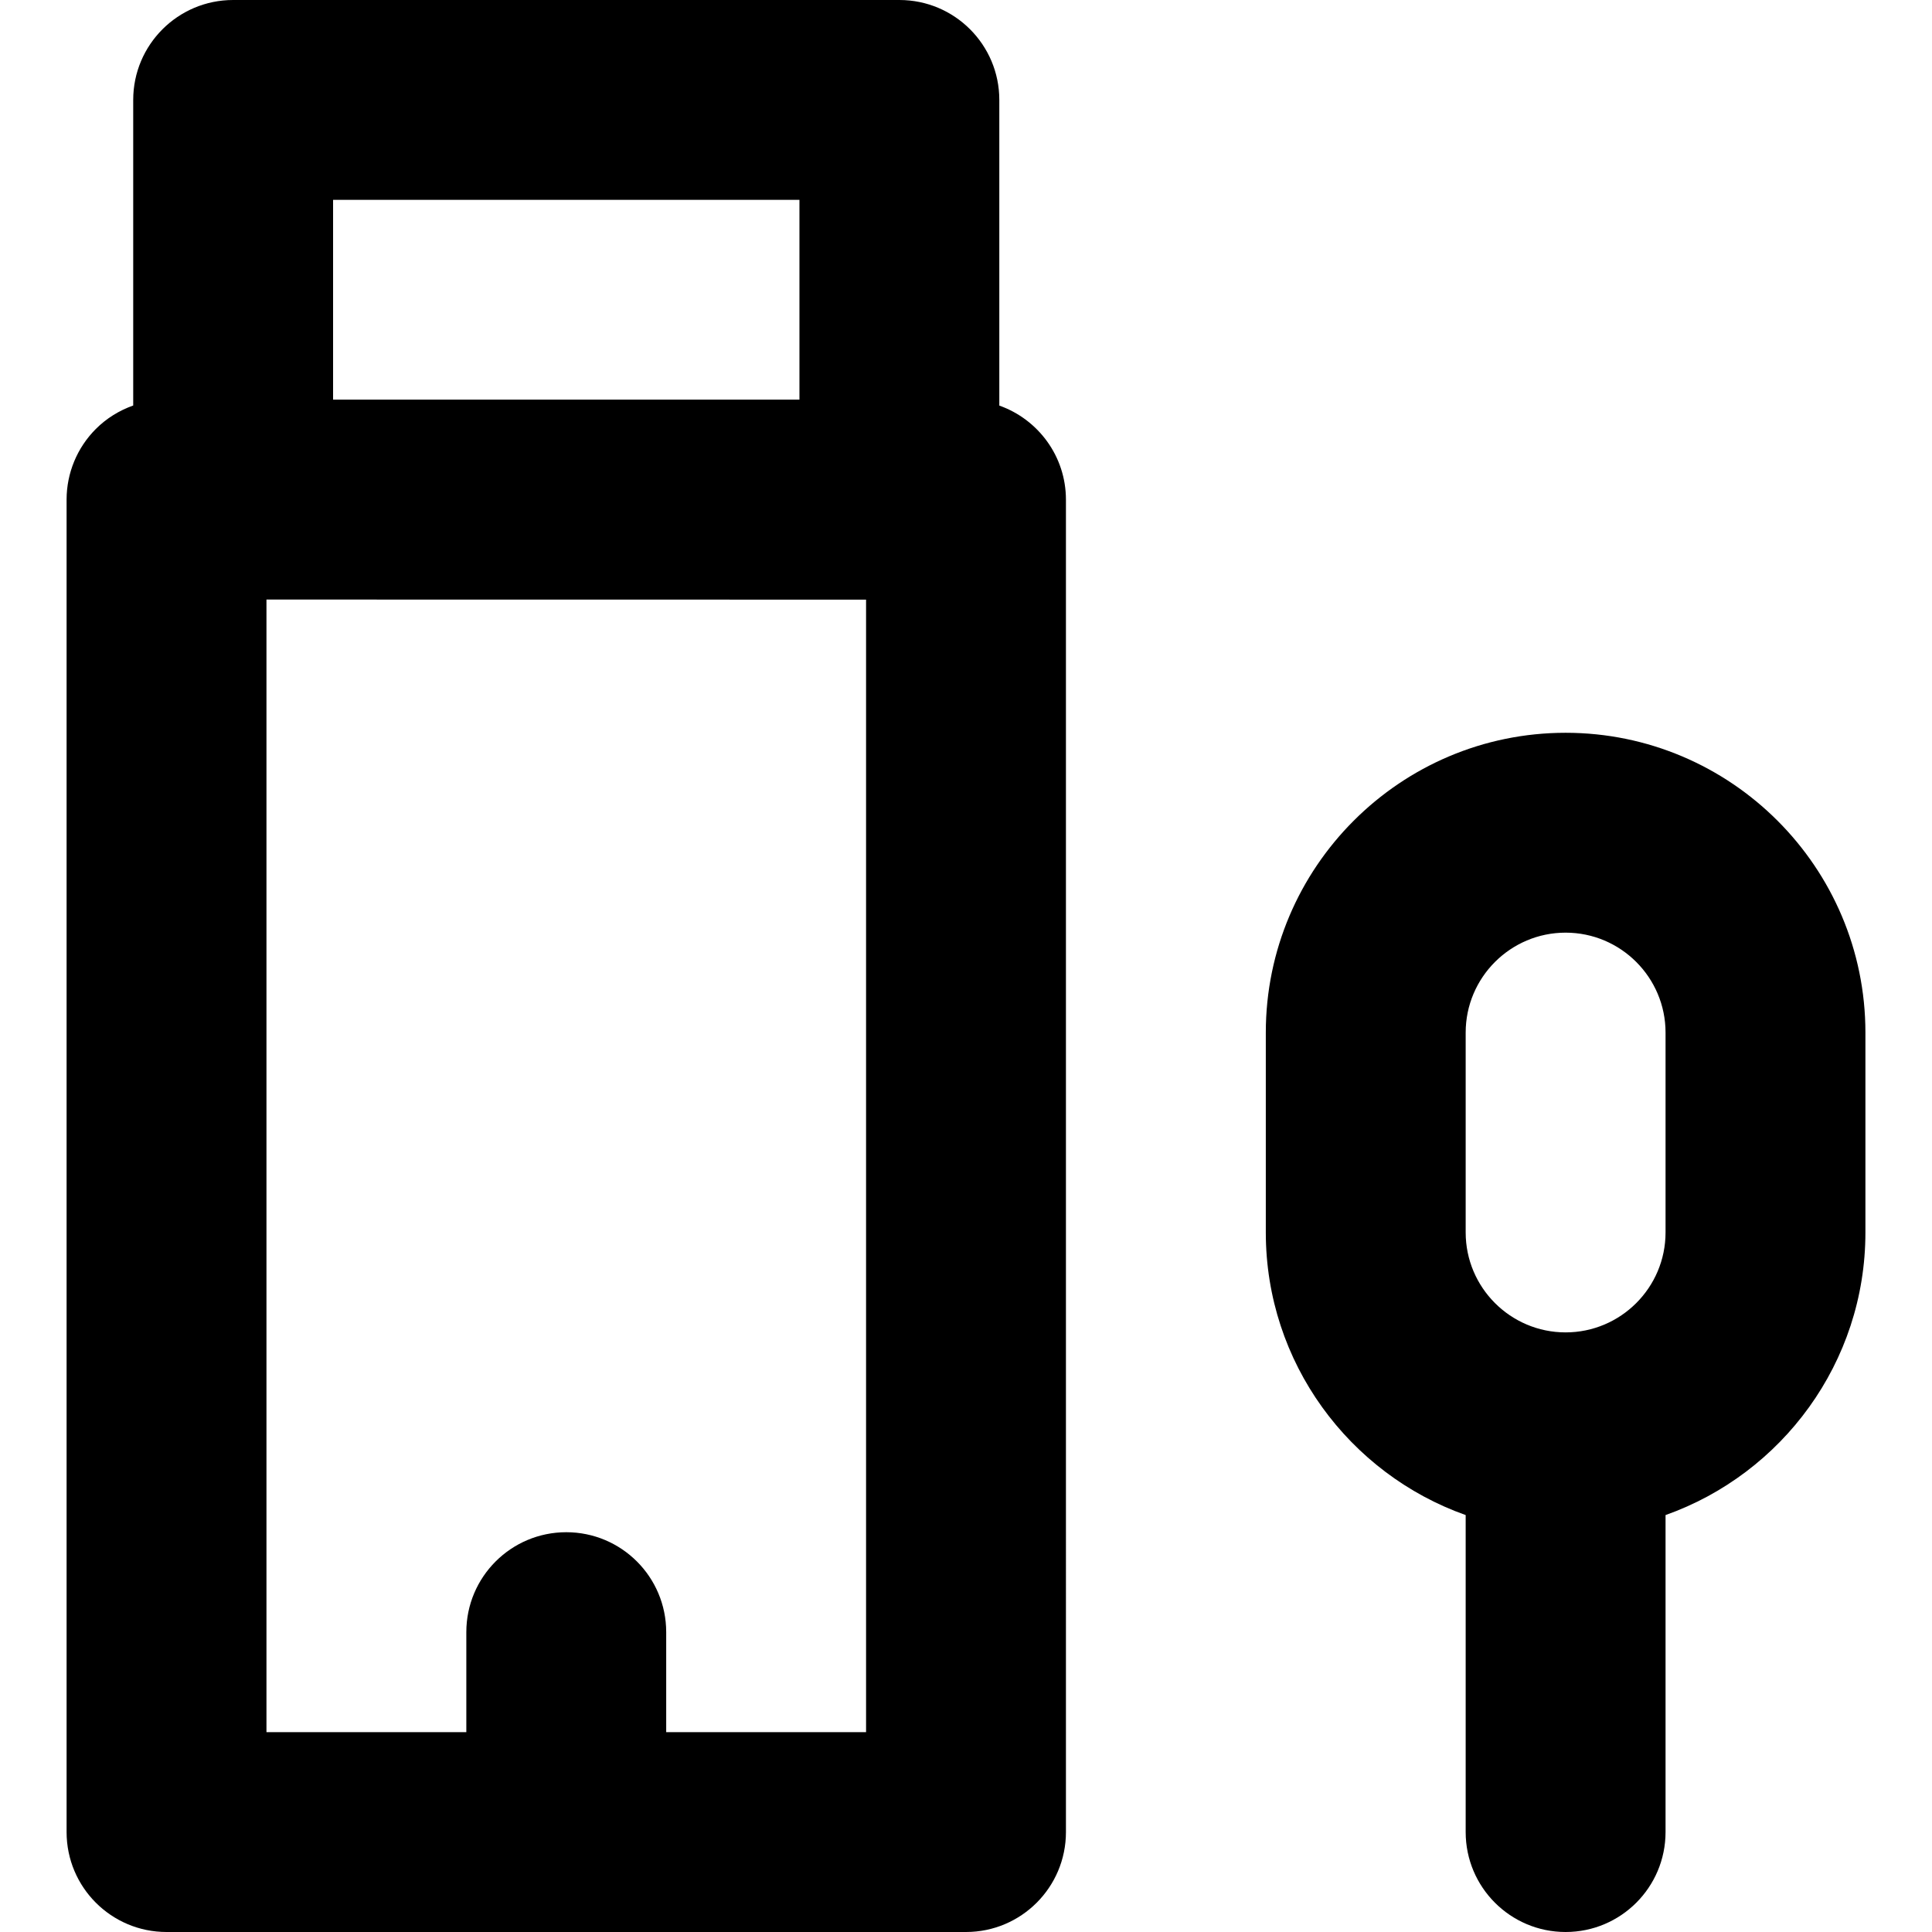
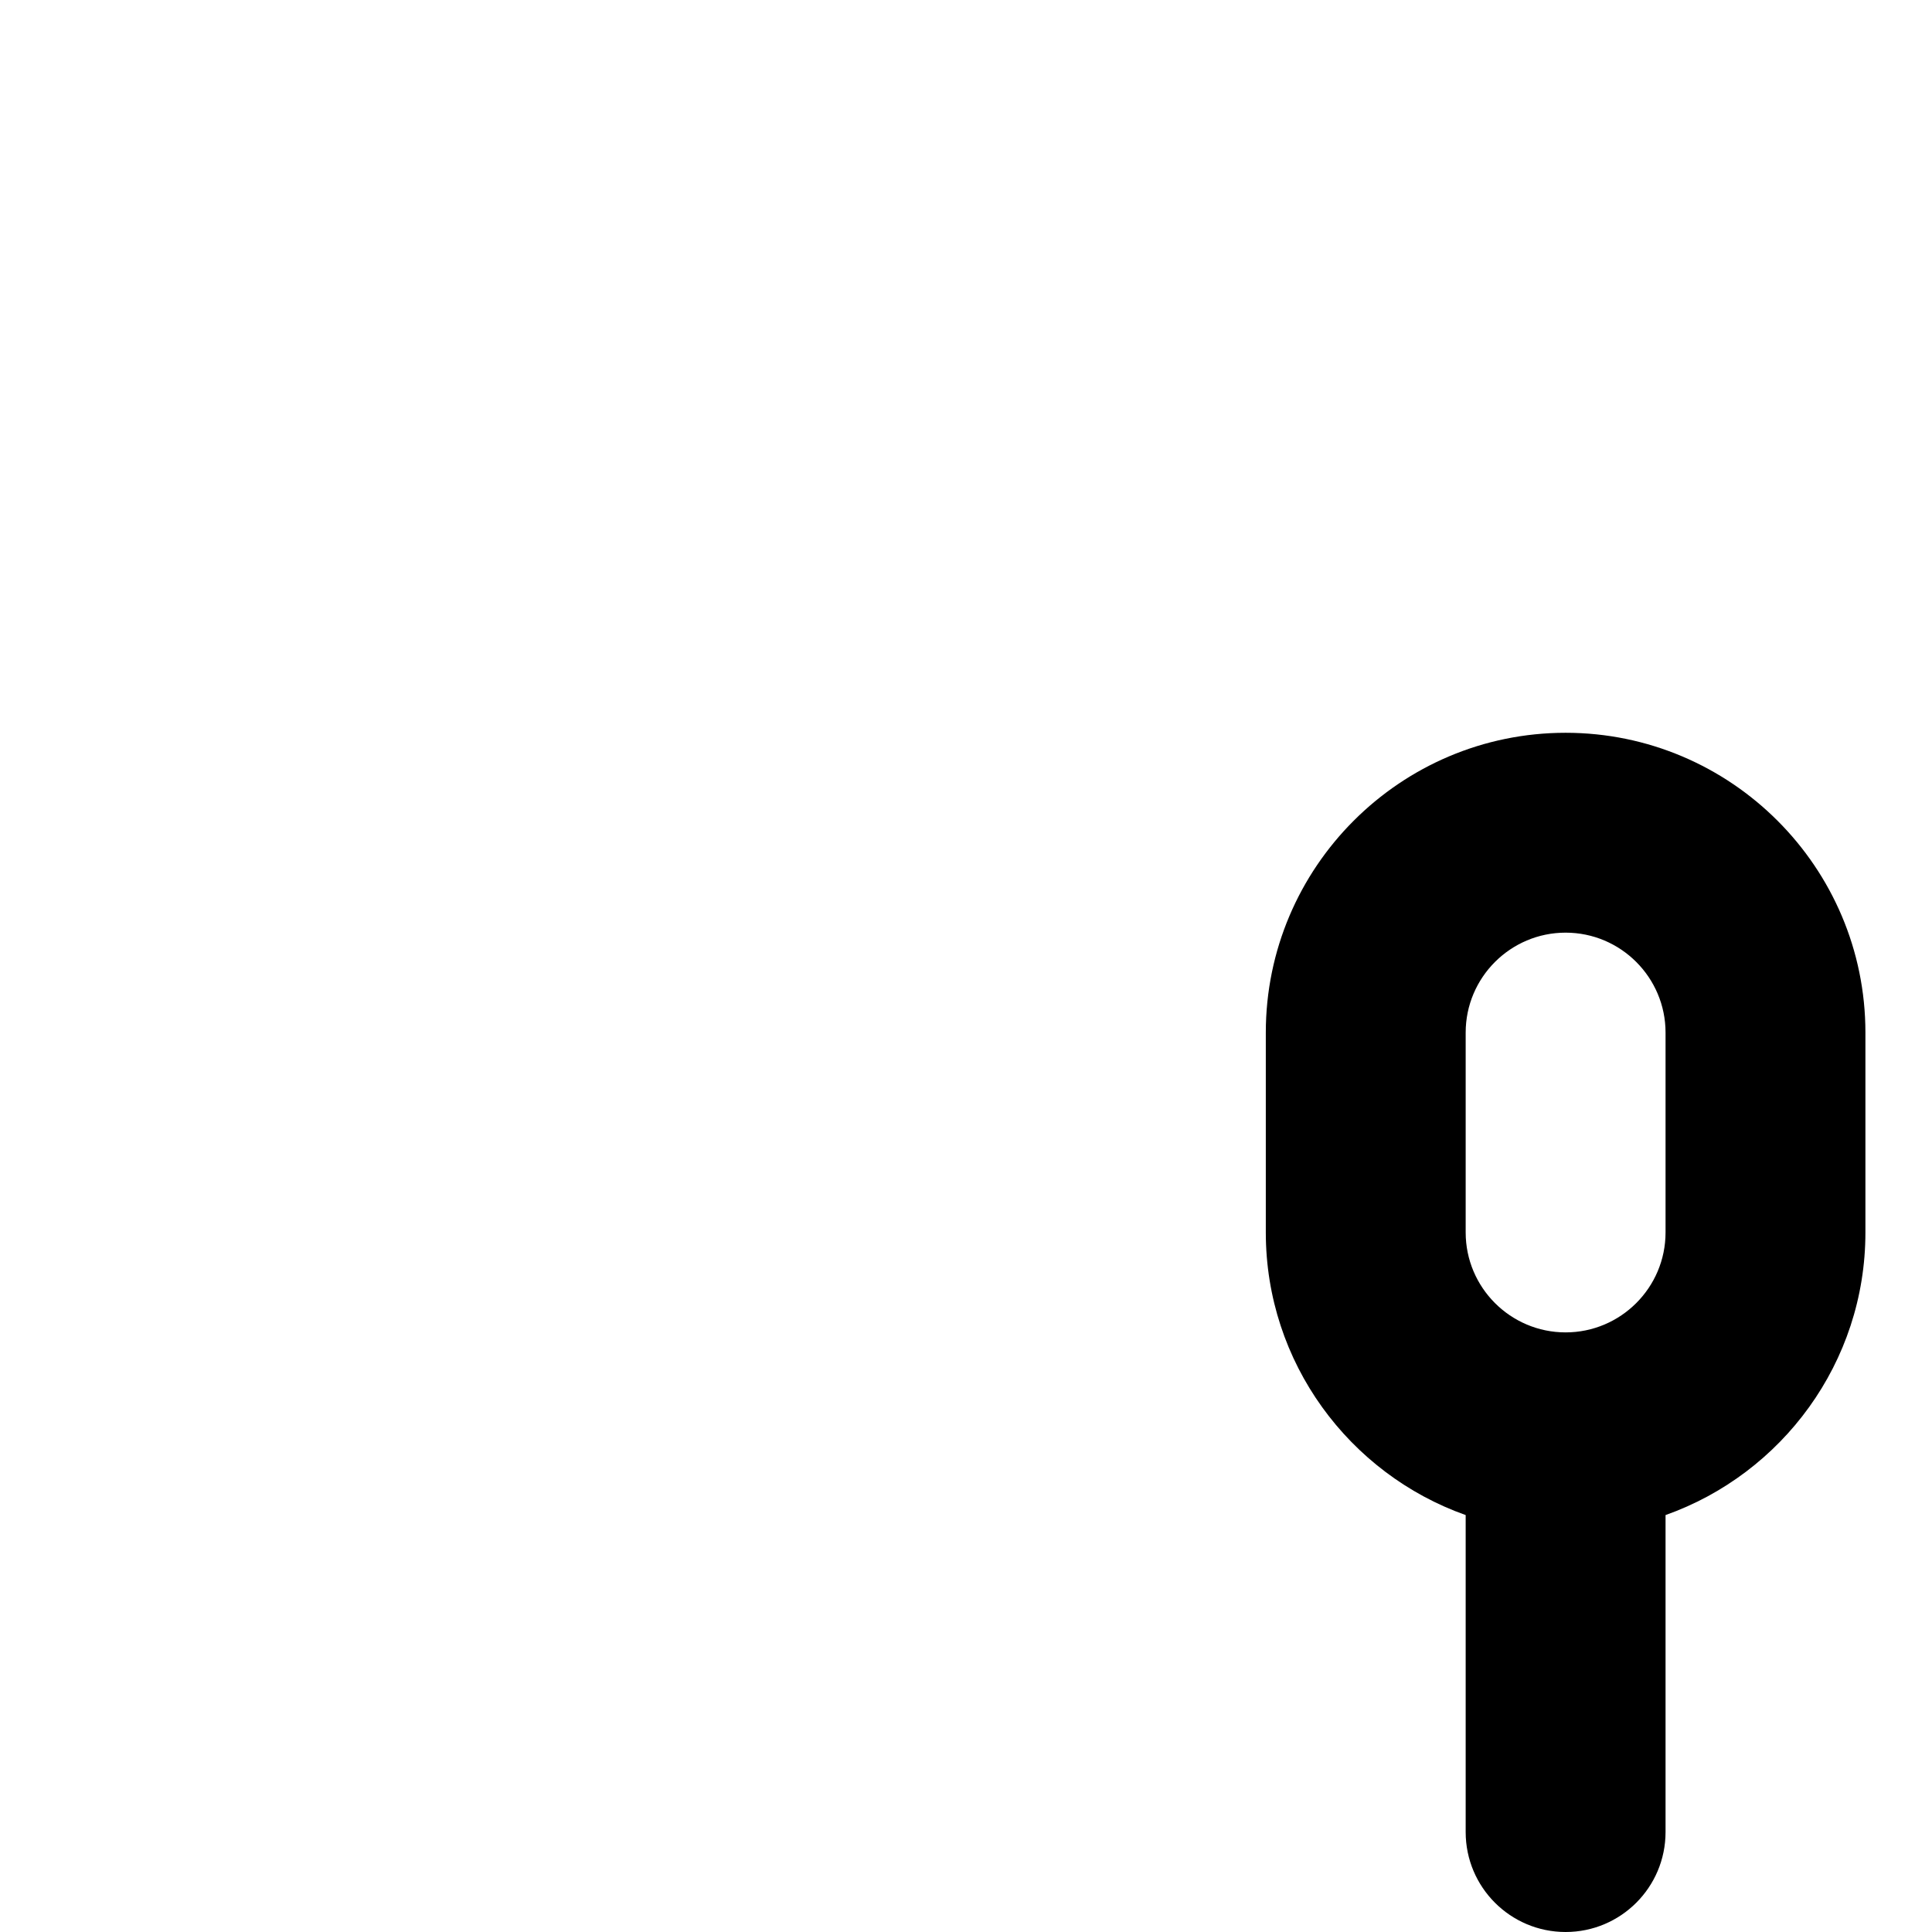
<svg xmlns="http://www.w3.org/2000/svg" fill="#000000" height="800px" width="800px" version="1.1" id="Layer_1" viewBox="0 0 289.989 289.989" xml:space="preserve">
  <g id="XMLID_484_">
-     <path id="XMLID_486_" d="M149.995,60.877V15c0-8.284-6.716-15-15-15h-100c-8.284,0-15,6.716-15,15v45.866   c-2.087,0.739-4.011,1.921-5.606,3.516c-2.813,2.813-4.394,6.629-4.394,10.607v200c0,8.284,6.716,15,15,15h120   c8.284,0,15-6.716,15-15V75.006C159.995,68.478,155.817,62.939,149.995,60.877z M49.995,30h70v29.989h-70V30z M129.995,259.989h-30   v-15.007c0-8.284-6.716-15-15-15s-15,6.716-15,15v15.007h-30V89.991l90,0.013V259.989z" />
    <path id="XMLID_490_" d="M234.995,109.989c-24.813,0-45,20.187-45,45v30c0,19.555,12.541,36.228,30,42.42v47.58   c0,8.284,6.716,15,15,15s15-6.716,15-15v-47.58c17.459-6.192,30-22.865,30-42.42v-30   C279.995,130.176,259.808,109.989,234.995,109.989z M249.995,184.989c0,8.271-6.729,15-15,15s-15-6.729-15-15v-30   c0-8.271,6.729-15,15-15s15,6.729,15,15V184.989z" />
  </g>
</svg>